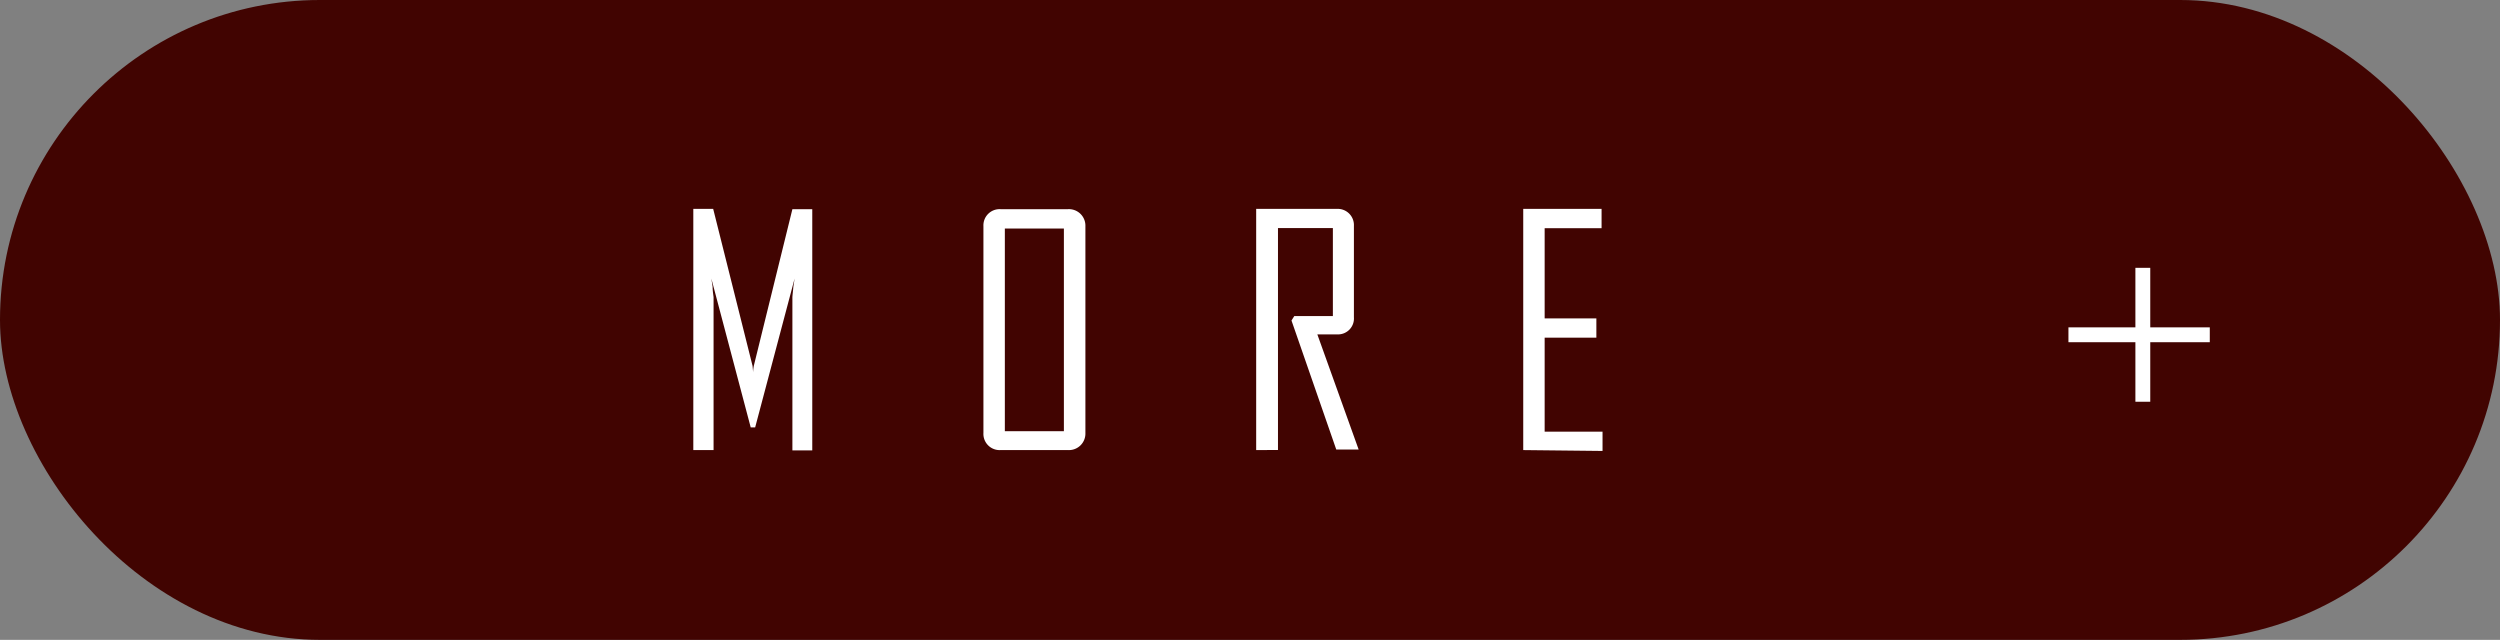
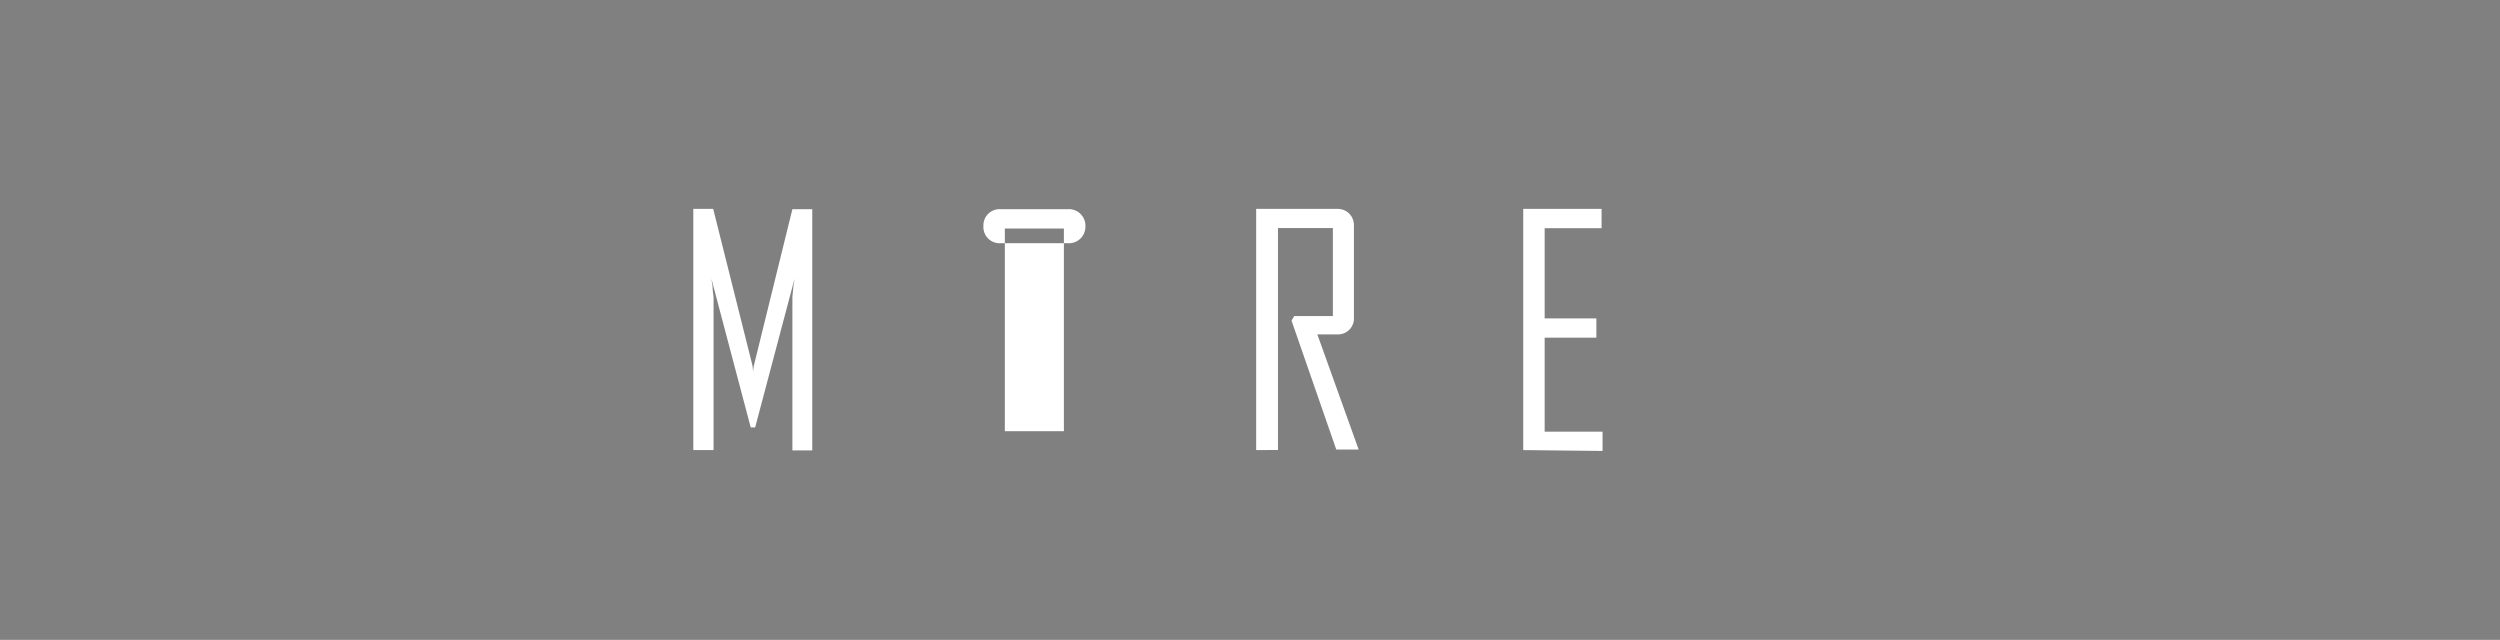
<svg xmlns="http://www.w3.org/2000/svg" width="259.12" height="66.32" viewBox="0 0 259.12 66.32">
  <rect x="0" y="0" width="259.12" height="66.32" fill="#808080" stroke="none" />
  <defs>
    <style>.cls-1{fill:#410401;}.cls-2{fill:#fff;}.cls-3{fill:none;stroke:#fff;stroke-miterlimit:10;stroke-width:1.54px;}</style>
  </defs>
  <g id="レイヤー_2" data-name="レイヤー 2">
    <g id="design">
-       <rect class="cls-1" width="259.12" height="66.32" rx="33.16" />
      <path class="cls-2" d="M71.86,46.65v-25h2.06L78,37.92l.06.66a3.42,3.42,0,0,1,.07-.66l4-16.24h2.06v25H82.13V30.83c0-.16.06-.62.1-1.11l.13-.85L78.27,44.3h-.46L73.73,28.87l.13.85c0,.49.1,1,.1,1.11V46.65Z" />
-       <path class="cls-2" d="M101.93,23.44a1.68,1.68,0,0,1,1.77-1.76h7a1.71,1.71,0,0,1,1.8,1.76V44.88a1.71,1.71,0,0,1-1.8,1.77h-7a1.68,1.68,0,0,1-1.77-1.77Zm2.22,21.25h6.12v-21h-6.12Z" />
+       <path class="cls-2" d="M101.93,23.44a1.68,1.68,0,0,1,1.77-1.76h7a1.71,1.71,0,0,1,1.8,1.76a1.71,1.71,0,0,1-1.8,1.77h-7a1.68,1.68,0,0,1-1.77-1.77Zm2.22,21.25h6.12v-21h-6.12Z" />
      <path class="cls-2" d="M130.2,46.65v-25h8.37a1.68,1.68,0,0,1,1.76,1.76v9.48a1.65,1.65,0,0,1-1.7,1.77h-2.09l4.28,11.93v0H138.5l-4.64-13.37.29-.46h4V23.64h-5.69v23Z" />
      <path class="cls-2" d="M157.88,46.65v-25H166v2H160.1V33h5.36v2H160.1v9.74h6v2Z" />
-       <line class="cls-3" x1="214.39" y1="34.7" x2="229.04" y2="34.7" />
-       <line class="cls-3" x1="222.1" y1="41.64" x2="222.1" y2="27.76" />
    </g>
  </g>
</svg>